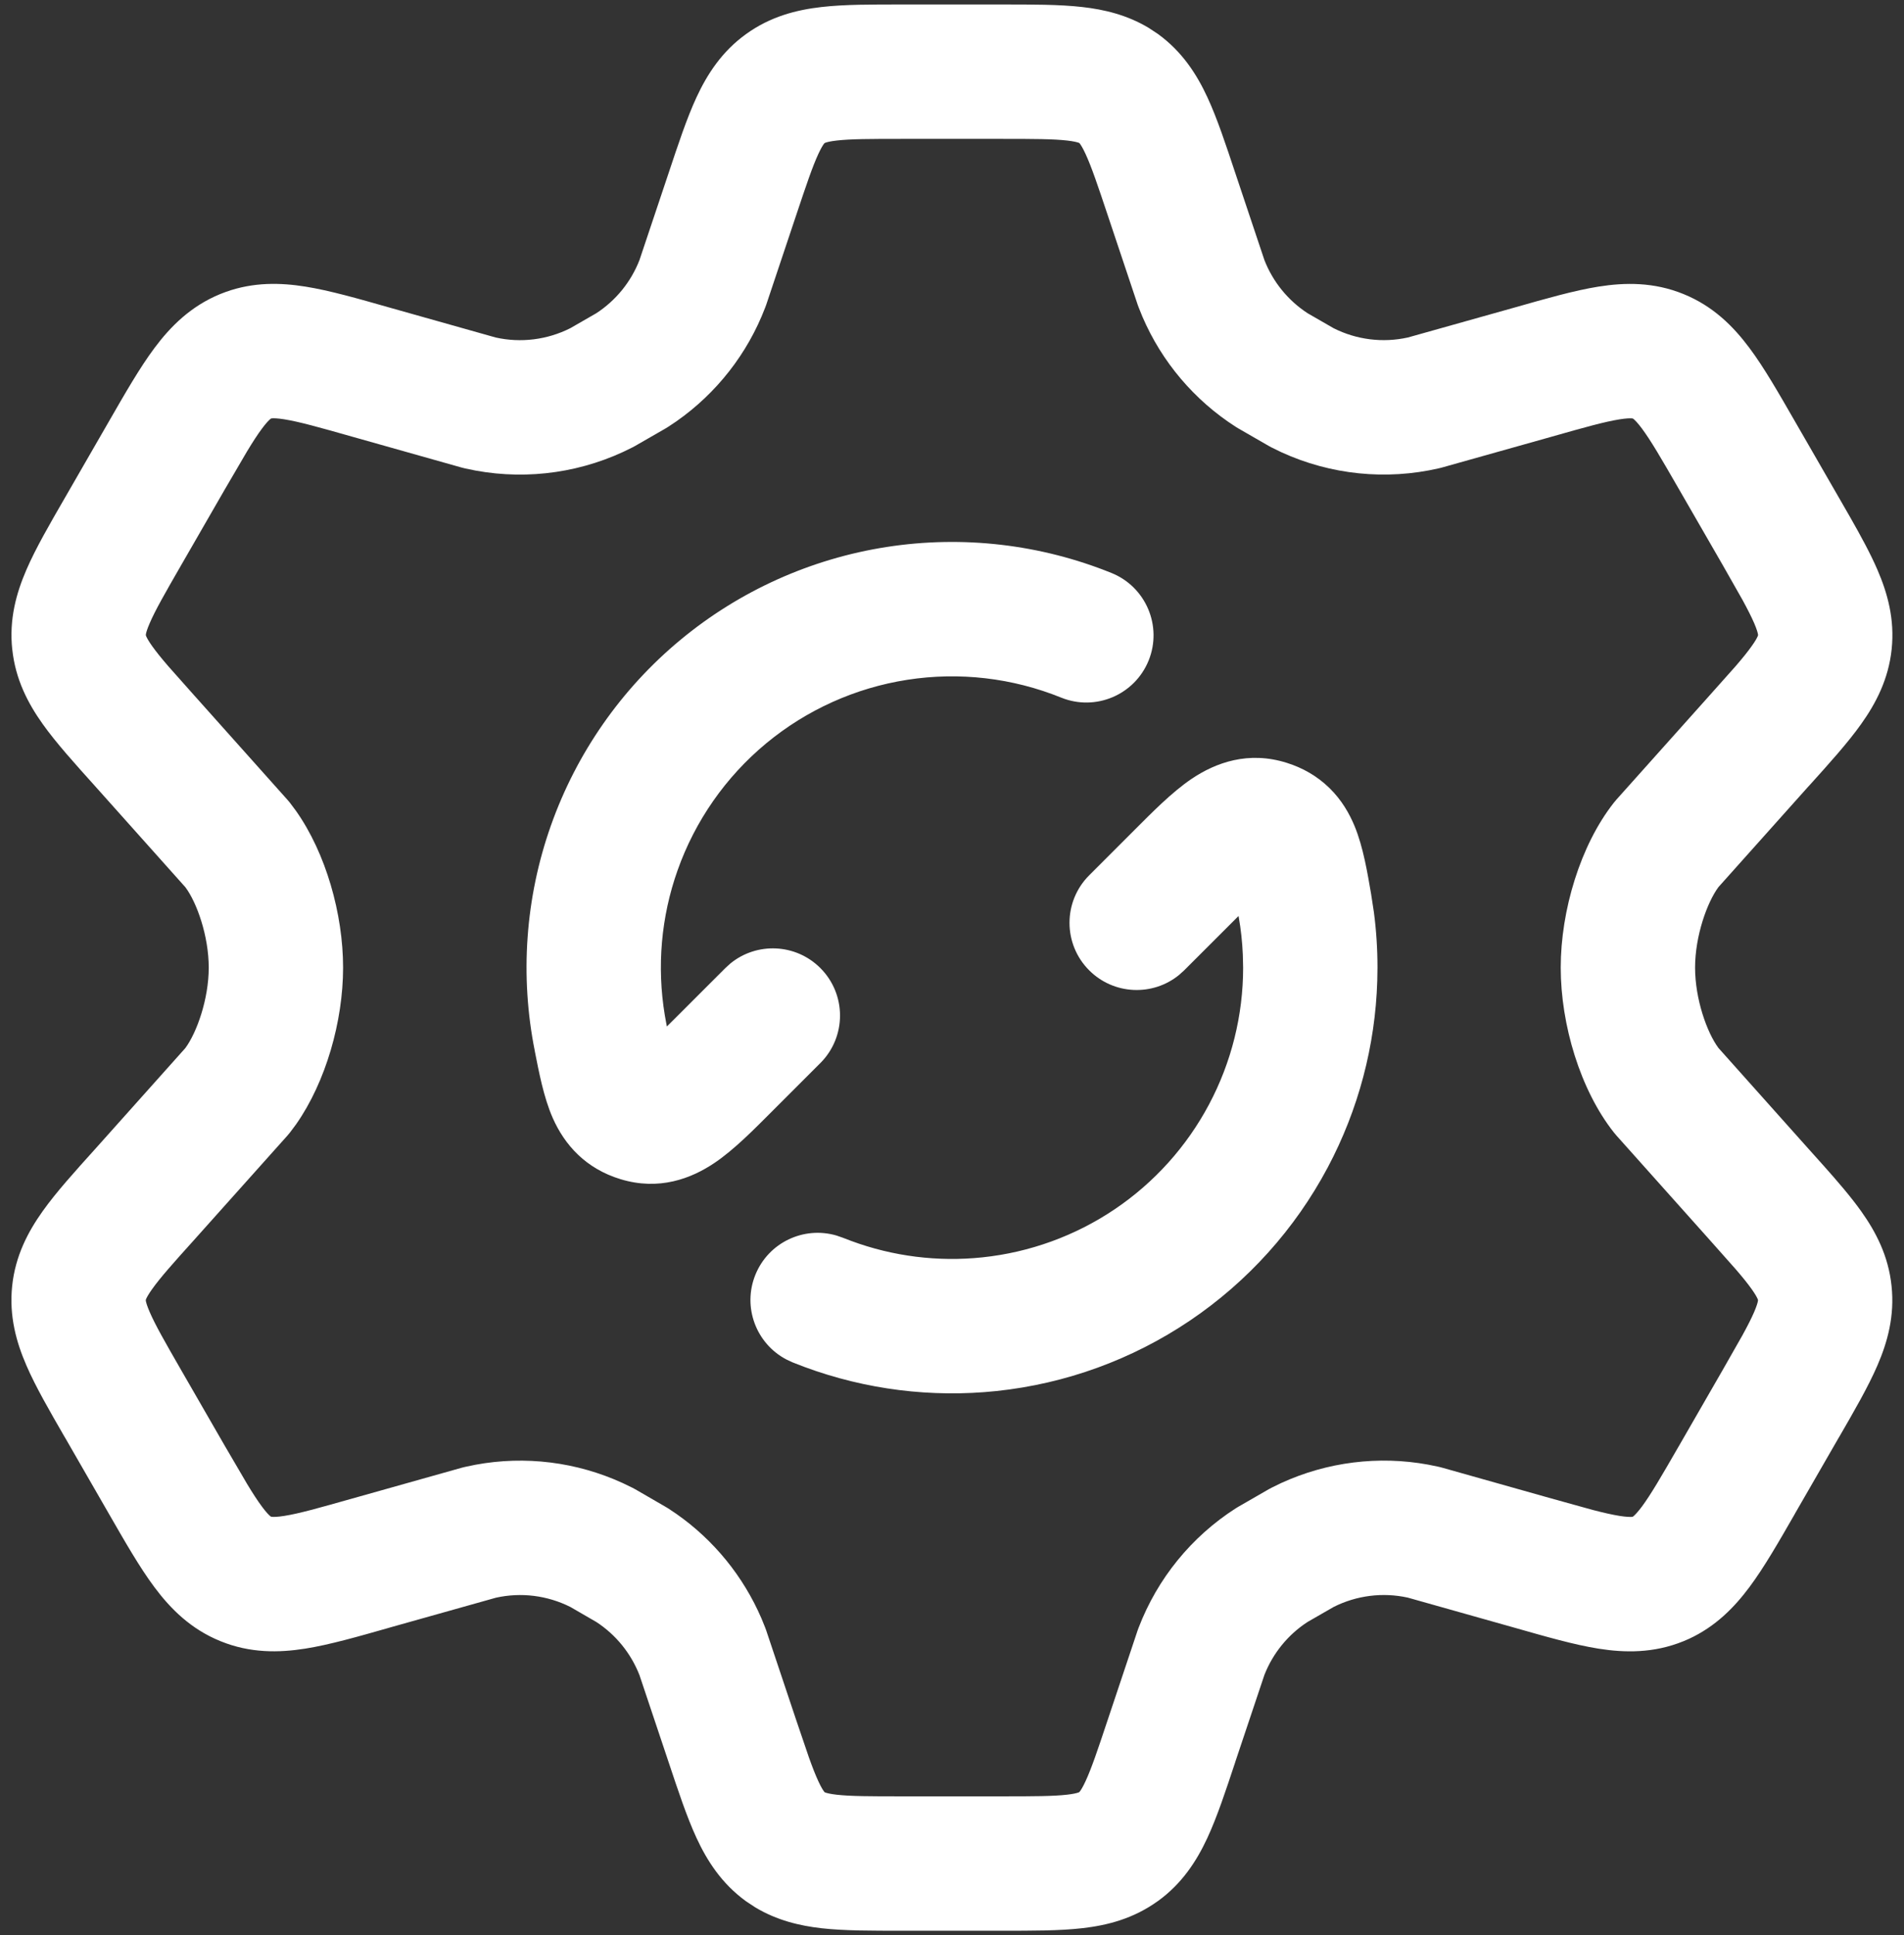
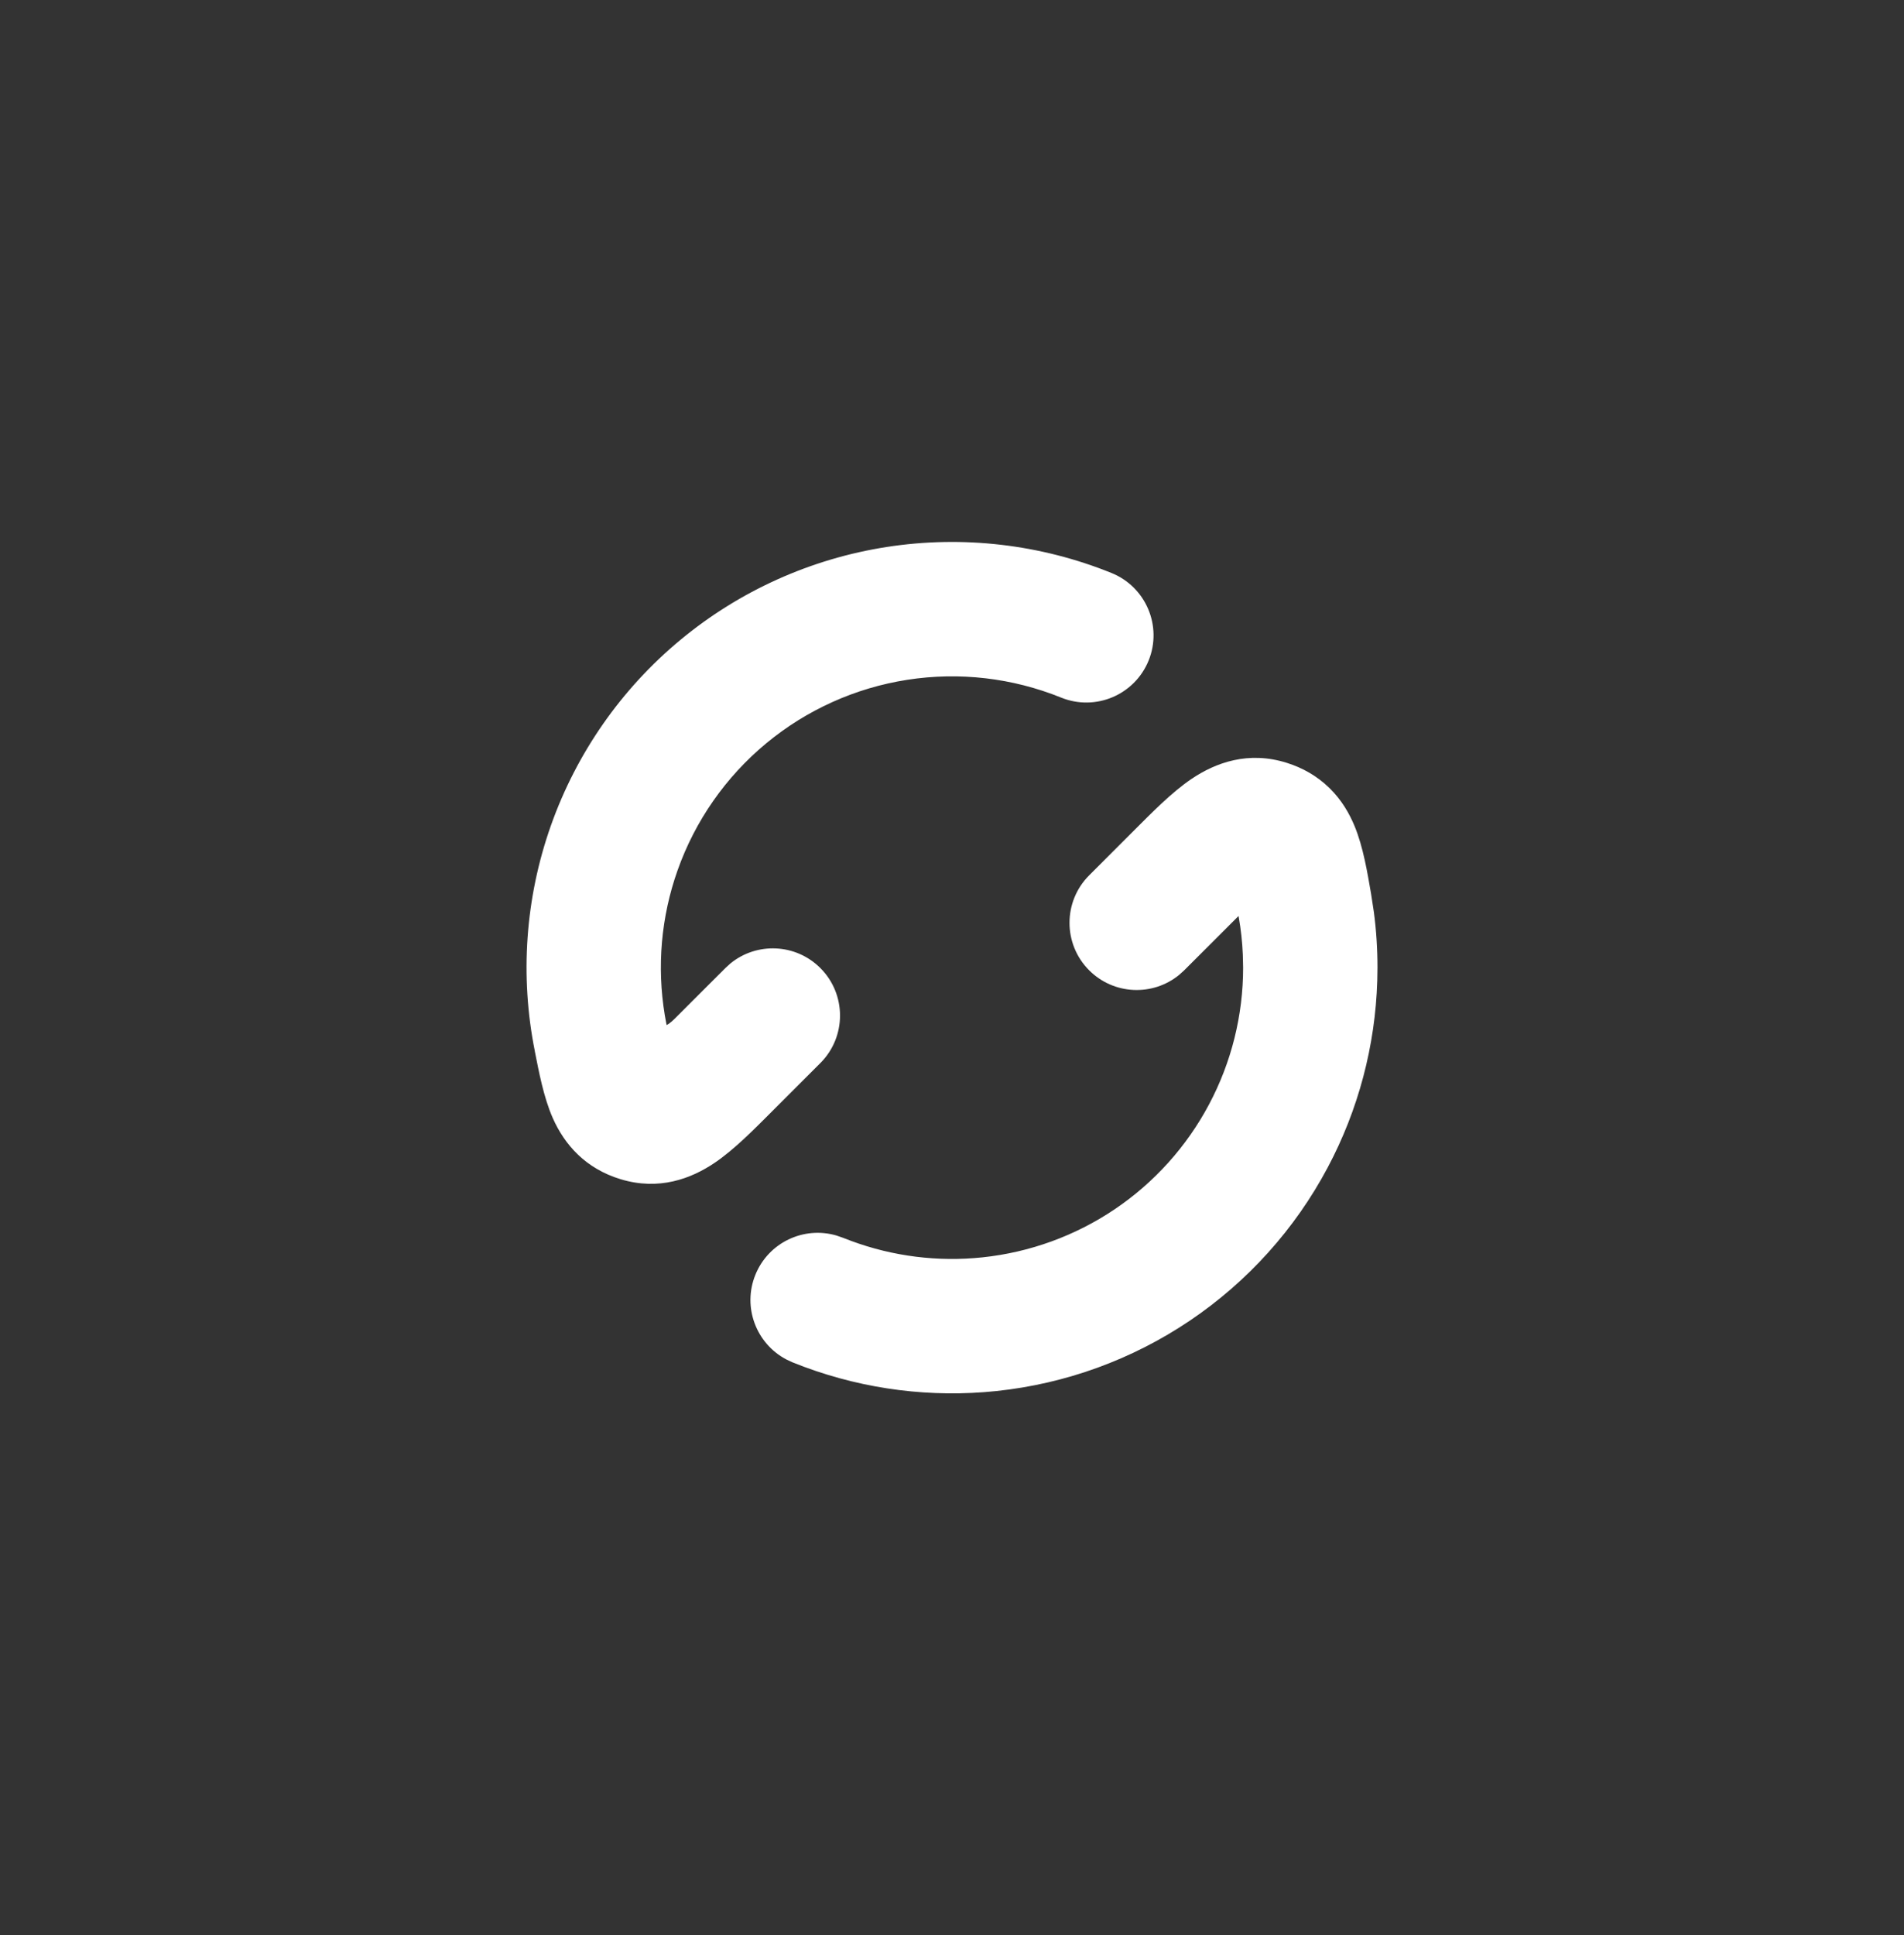
<svg xmlns="http://www.w3.org/2000/svg" width="62" height="63" viewBox="0 0 62 63" fill="none">
  <rect x="0" y="0" width="62" height="63" fill="#333333" stroke="none" />
-   <path d="M50.822 31.5C50.822 29.637 51.463 27.515 52.547 26.137L52.635 26.031L55.643 22.668L55.649 22.661L56.515 21.689C56.741 21.427 56.91 21.219 57.041 21.033C57.161 20.866 57.212 20.768 57.233 20.719C57.243 20.696 57.246 20.684 57.247 20.682C57.247 20.68 57.248 20.679 57.248 20.678C57.248 20.676 57.248 20.674 57.248 20.672C57.247 20.669 57.247 20.657 57.242 20.633C57.231 20.58 57.201 20.473 57.12 20.284C57.029 20.075 56.908 19.836 56.743 19.533L56.099 18.399L54.658 15.9L54.657 15.899C54.087 14.908 53.752 14.334 53.461 13.944C53.329 13.768 53.246 13.686 53.205 13.65C53.189 13.637 53.179 13.63 53.176 13.628L53.167 13.624C53.166 13.623 53.166 13.623 53.166 13.623C53.164 13.623 53.153 13.621 53.127 13.619C53.073 13.616 52.957 13.617 52.741 13.651C52.261 13.727 51.623 13.905 50.524 14.217L50.518 14.219L46.959 15.219L46.86 15.244C45.132 15.643 43.327 15.456 41.723 14.721L41.406 14.566C41.374 14.55 41.343 14.533 41.313 14.516L40.33 13.95C40.3 13.933 40.27 13.914 40.241 13.896C38.89 13.03 37.832 11.78 37.201 10.311L37.081 10.014C37.069 9.985 37.058 9.955 37.048 9.926L36.075 7.018L36.074 7.015C35.737 6.005 35.539 5.421 35.347 5.008C35.261 4.822 35.201 4.728 35.169 4.684C35.157 4.669 35.149 4.66 35.145 4.655C35.139 4.653 35.128 4.648 35.111 4.643C35.059 4.626 34.952 4.598 34.749 4.575C34.298 4.524 33.683 4.521 32.622 4.521H29.373C28.308 4.521 27.695 4.524 27.247 4.575C27.045 4.598 26.94 4.625 26.891 4.642C26.869 4.649 26.859 4.654 26.857 4.655L26.855 4.656L26.849 4.66C26.848 4.662 26.839 4.67 26.825 4.689C26.793 4.732 26.735 4.824 26.649 5.009C26.458 5.421 26.261 6.003 25.923 7.015L25.922 7.018L24.949 9.926L24.916 10.014C24.343 11.512 23.334 12.801 22.023 13.718L21.756 13.896L21.668 13.95L20.684 14.516L20.591 14.566C19.016 15.374 17.221 15.637 15.487 15.319L15.141 15.248C15.106 15.24 15.071 15.232 15.036 15.222L11.477 14.218L11.473 14.217C10.375 13.905 9.736 13.727 9.255 13.65C9.038 13.616 8.921 13.615 8.866 13.618C8.84 13.62 8.829 13.623 8.827 13.623C8.823 13.626 8.813 13.633 8.795 13.648C8.752 13.685 8.669 13.768 8.537 13.944C8.391 14.139 8.234 14.381 8.043 14.697L7.34 15.899L7.339 15.9L5.899 18.399C5.363 19.329 5.056 19.867 4.876 20.285C4.794 20.473 4.765 20.578 4.754 20.63C4.75 20.653 4.749 20.664 4.749 20.667V20.672L4.751 20.684V20.686C4.751 20.689 4.755 20.7 4.764 20.721C4.785 20.768 4.835 20.865 4.954 21.032C5.086 21.218 5.254 21.426 5.48 21.688L6.346 22.663L6.352 22.669L9.356 26.032L9.439 26.13L9.639 26.398C10.614 27.778 11.172 29.757 11.172 31.5C11.172 33.246 10.609 35.22 9.645 36.596L9.447 36.862L9.359 36.968L6.351 40.331L6.345 40.338C5.628 41.133 5.216 41.596 4.953 41.967C4.834 42.134 4.783 42.231 4.761 42.28C4.752 42.302 4.748 42.314 4.748 42.317C4.747 42.32 4.747 42.321 4.747 42.322C4.747 42.324 4.747 42.324 4.747 42.326C4.747 42.329 4.748 42.341 4.752 42.364C4.763 42.417 4.793 42.524 4.875 42.713C5.056 43.132 5.363 43.671 5.898 44.6L7.339 47.1L7.34 47.101L8.043 48.303C8.234 48.619 8.391 48.861 8.537 49.056C8.668 49.232 8.751 49.314 8.793 49.35C8.811 49.365 8.821 49.371 8.822 49.372L8.83 49.375L8.832 49.376C8.833 49.376 8.845 49.378 8.87 49.38C8.924 49.383 9.04 49.383 9.256 49.349C9.736 49.273 10.375 49.094 11.473 48.782L11.479 48.781L15.037 47.78L15.138 47.755L15.485 47.683C17.107 47.383 18.776 47.593 20.274 48.278L20.592 48.432L20.69 48.484L21.669 49.051L21.756 49.103L22.022 49.281C23.247 50.137 24.206 51.319 24.796 52.688L24.916 52.983L24.949 53.073L25.922 55.981L25.923 55.984L26.341 57.212C26.457 57.536 26.554 57.785 26.65 57.991C26.736 58.177 26.796 58.271 26.829 58.315C26.84 58.33 26.848 58.339 26.852 58.344C26.857 58.346 26.868 58.352 26.885 58.357C26.936 58.374 27.043 58.402 27.246 58.425C27.696 58.476 28.31 58.478 29.373 58.478H32.622C33.686 58.478 34.299 58.475 34.748 58.424C34.95 58.401 35.054 58.374 35.103 58.357C35.125 58.35 35.135 58.346 35.137 58.345C35.138 58.344 35.139 58.344 35.139 58.344L35.142 58.341L35.146 58.338C35.148 58.336 35.157 58.327 35.171 58.308C35.203 58.265 35.261 58.174 35.347 57.989C35.537 57.58 35.735 56.999 36.07 55.99L36.072 55.985L37.045 53.074L37.078 52.985C37.691 51.387 38.797 50.027 40.238 49.103L40.327 49.049L41.31 48.483L41.403 48.433L41.721 48.278C43.217 47.593 44.889 47.383 46.507 47.68L46.853 47.751L46.959 47.778L50.517 48.781L50.521 48.782L51.862 49.154C52.219 49.247 52.499 49.31 52.739 49.349C52.956 49.383 53.073 49.384 53.129 49.381C53.15 49.38 53.161 49.378 53.166 49.377C53.168 49.375 53.18 49.368 53.199 49.352C53.242 49.314 53.325 49.231 53.458 49.055C53.749 48.665 54.084 48.09 54.654 47.101L54.655 47.1L56.095 44.6L56.741 43.465C56.907 43.162 57.028 42.924 57.119 42.715C57.2 42.526 57.229 42.421 57.24 42.369C57.245 42.346 57.245 42.334 57.246 42.332V42.328L57.244 42.315C57.244 42.315 57.244 42.315 57.244 42.313C57.243 42.312 57.24 42.3 57.23 42.278C57.209 42.23 57.159 42.134 57.041 41.968C56.909 41.782 56.74 41.573 56.514 41.312L55.648 40.337L55.642 40.33L52.638 36.968C52.609 36.935 52.58 36.901 52.553 36.867C51.459 35.483 50.822 33.361 50.822 31.5ZM55.197 31.5C55.197 32.53 55.586 33.617 55.959 34.117L58.899 37.409L59.377 37.942C59.845 38.467 60.273 38.964 60.606 39.432C61.081 40.099 61.492 40.88 61.594 41.858C61.7 42.843 61.461 43.696 61.134 44.452C60.83 45.155 60.371 45.945 59.886 46.785L59.885 46.784L58.445 49.282L58.446 49.283C57.928 50.183 57.447 51.025 56.962 51.673C56.476 52.324 55.867 52.949 55 53.35L54.822 53.427L54.814 53.43C53.845 53.823 52.908 53.806 52.051 53.67C51.253 53.543 50.321 53.274 49.326 52.991L45.842 52.009C45.027 51.83 44.175 51.937 43.429 52.312L42.577 52.802C41.942 53.215 41.452 53.816 41.173 54.525L40.221 57.367L40.222 57.368C39.918 58.284 39.635 59.145 39.314 59.835C38.969 60.577 38.496 61.316 37.702 61.89L37.701 61.889C36.906 62.463 36.055 62.678 35.246 62.77C34.491 62.857 33.585 62.853 32.622 62.853H29.373C28.411 62.853 27.505 62.857 26.75 62.772C26.042 62.691 25.301 62.517 24.594 62.093L24.294 61.895L24.279 61.884C23.491 61.308 23.022 60.569 22.68 59.831C22.362 59.144 22.079 58.285 21.774 57.371L20.824 54.534C20.546 53.823 20.054 53.217 19.421 52.804L18.573 52.313C17.82 51.936 16.969 51.83 16.149 52.012L12.668 52.99L12.668 52.991C11.673 53.274 10.74 53.542 9.941 53.669C9.085 53.805 8.15 53.821 7.183 53.428C6.212 53.036 5.551 52.369 5.032 51.674C4.547 51.026 4.066 50.182 3.548 49.283L2.109 46.784L2.108 46.785C1.623 45.943 1.164 45.154 0.86 44.451C0.533 43.697 0.293 42.846 0.396 41.864C0.499 40.883 0.911 40.101 1.388 39.431C1.832 38.806 2.445 38.13 3.096 37.408L6.034 34.121C6.405 33.621 6.797 32.529 6.797 31.5C6.797 30.466 6.407 29.376 6.036 28.882L3.089 25.584C2.442 24.864 1.83 24.189 1.388 23.567C0.913 22.9 0.503 22.119 0.4 21.141L0.399 21.142C0.293 20.157 0.533 19.304 0.86 18.548C1.164 17.845 1.623 17.055 2.108 16.215L3.549 13.715C4.067 12.815 4.548 11.974 5.032 11.326C5.551 10.631 6.209 9.967 7.172 9.572L7.18 9.569L7.361 9.5C8.265 9.178 9.139 9.202 9.943 9.33C10.74 9.457 11.67 9.724 12.664 10.007L16.141 10.987C16.962 11.17 17.82 11.062 18.571 10.684L19.419 10.196C20.056 9.78 20.547 9.176 20.823 8.467L21.774 5.628C22.078 4.716 22.361 3.856 22.68 3.168C23.024 2.428 23.496 1.685 24.293 1.11C25.087 0.536 25.939 0.321 26.749 0.229C27.503 0.142 28.41 0.146 29.373 0.146H32.622C33.584 0.146 34.489 0.143 35.244 0.229C35.952 0.309 36.692 0.482 37.399 0.904L37.7 1.102L37.718 1.115C38.506 1.691 38.975 2.43 39.317 3.168C39.636 3.855 39.919 4.714 40.223 5.628L41.173 8.467C41.45 9.176 41.941 9.78 42.578 10.196L43.425 10.684C44.175 11.062 45.029 11.168 45.847 10.986L49.334 10.007C50.328 9.725 51.258 9.457 52.056 9.33C52.914 9.194 53.853 9.178 54.823 9.574C55.79 9.967 56.448 10.632 56.965 11.325C57.45 11.973 57.93 12.816 58.448 13.715L59.889 16.215L60.246 16.836C60.594 17.447 60.908 18.023 61.136 18.551C61.462 19.306 61.701 20.156 61.598 21.136C61.495 22.116 61.083 22.899 60.606 23.569C60.162 24.194 59.549 24.87 58.898 25.592L58.897 25.591L55.959 28.877C55.588 29.377 55.197 30.471 55.197 31.5Z" fill="white" />
-   <path d="M38.802 25.355C39.585 24.827 40.653 24.436 41.909 24.836C42.404 24.992 42.88 25.252 43.291 25.654C43.693 26.047 43.942 26.49 44.107 26.887C44.394 27.578 44.531 28.435 44.646 29.096L44.737 29.689C44.816 30.285 44.855 30.889 44.855 31.499L44.848 31.924C44.784 34.046 44.233 36.128 43.234 38.007C42.17 40.01 40.628 41.722 38.747 42.991C36.866 44.26 34.702 45.047 32.446 45.284C30.33 45.506 28.193 45.237 26.201 44.502L25.805 44.349L25.602 44.254C24.621 43.736 24.172 42.55 24.597 41.5C25.022 40.45 26.169 39.91 27.234 40.22L27.445 40.293L27.717 40.397C29.08 40.901 30.542 41.084 31.989 40.932C33.533 40.77 35.014 40.232 36.301 39.364C37.588 38.496 38.642 37.324 39.37 35.953C40.099 34.582 40.48 33.053 40.48 31.501L40.47 31.079C40.452 30.662 40.408 30.256 40.338 29.861L40.336 29.852C40.334 29.841 40.332 29.831 40.33 29.82L40.02 30.13L38.561 31.588L38.395 31.738C37.535 32.439 36.268 32.389 35.467 31.588C34.613 30.734 34.613 29.349 35.467 28.495L36.926 27.036C37.503 26.459 38.158 25.79 38.802 25.355ZM28.875 17.806C31.347 17.423 33.877 17.716 36.196 18.654C37.315 19.107 37.856 20.383 37.403 21.503C36.949 22.622 35.675 23.163 34.555 22.71C32.968 22.068 31.237 21.867 29.546 22.13C27.855 22.392 26.266 23.108 24.948 24.2C23.631 25.293 22.634 26.721 22.063 28.335C21.527 29.847 21.386 31.469 21.648 33.049L21.705 33.364L21.706 33.369L21.715 33.416C21.812 33.319 21.919 33.215 22.033 33.1L23.62 31.514L23.786 31.363C24.645 30.663 25.912 30.713 26.713 31.514C27.567 32.368 27.567 33.753 26.713 34.607L25.127 36.193C24.559 36.761 23.912 37.421 23.276 37.851C22.505 38.374 21.454 38.766 20.209 38.388C19.079 38.045 18.389 37.279 17.998 36.393C17.699 35.715 17.544 34.869 17.415 34.221L17.416 34.221C16.925 31.77 17.105 29.231 17.939 26.875C18.773 24.517 20.23 22.428 22.155 20.832C24.081 19.235 26.403 18.19 28.875 17.806Z" fill="white" />
+   <path d="M38.802 25.355C39.585 24.827 40.653 24.436 41.909 24.836C42.404 24.992 42.88 25.252 43.291 25.654C43.693 26.047 43.942 26.49 44.107 26.887C44.394 27.578 44.531 28.435 44.646 29.096L44.737 29.689C44.816 30.285 44.855 30.889 44.855 31.499L44.848 31.924C44.784 34.046 44.233 36.128 43.234 38.007C42.17 40.01 40.628 41.722 38.747 42.991C36.866 44.26 34.702 45.047 32.446 45.284C30.33 45.506 28.193 45.237 26.201 44.502L25.805 44.349L25.602 44.254C24.621 43.736 24.172 42.55 24.597 41.5C25.022 40.45 26.169 39.91 27.234 40.22L27.445 40.293L27.717 40.397C29.08 40.901 30.542 41.084 31.989 40.932C33.533 40.77 35.014 40.232 36.301 39.364C37.588 38.496 38.642 37.324 39.37 35.953C40.099 34.582 40.48 33.053 40.48 31.501L40.47 31.079C40.452 30.662 40.408 30.256 40.338 29.861L40.336 29.852C40.334 29.841 40.332 29.831 40.33 29.82L40.02 30.13L38.561 31.588L38.395 31.738C37.535 32.439 36.268 32.389 35.467 31.588C34.613 30.734 34.613 29.349 35.467 28.495L36.926 27.036C37.503 26.459 38.158 25.79 38.802 25.355ZM28.875 17.806C31.347 17.423 33.877 17.716 36.196 18.654C37.315 19.107 37.856 20.383 37.403 21.503C36.949 22.622 35.675 23.163 34.555 22.71C32.968 22.068 31.237 21.867 29.546 22.13C27.855 22.392 26.266 23.108 24.948 24.2C23.631 25.293 22.634 26.721 22.063 28.335C21.527 29.847 21.386 31.469 21.648 33.049L21.705 33.364L21.706 33.369C21.812 33.319 21.919 33.215 22.033 33.1L23.62 31.514L23.786 31.363C24.645 30.663 25.912 30.713 26.713 31.514C27.567 32.368 27.567 33.753 26.713 34.607L25.127 36.193C24.559 36.761 23.912 37.421 23.276 37.851C22.505 38.374 21.454 38.766 20.209 38.388C19.079 38.045 18.389 37.279 17.998 36.393C17.699 35.715 17.544 34.869 17.415 34.221L17.416 34.221C16.925 31.77 17.105 29.231 17.939 26.875C18.773 24.517 20.23 22.428 22.155 20.832C24.081 19.235 26.403 18.19 28.875 17.806Z" fill="white" />
</svg>